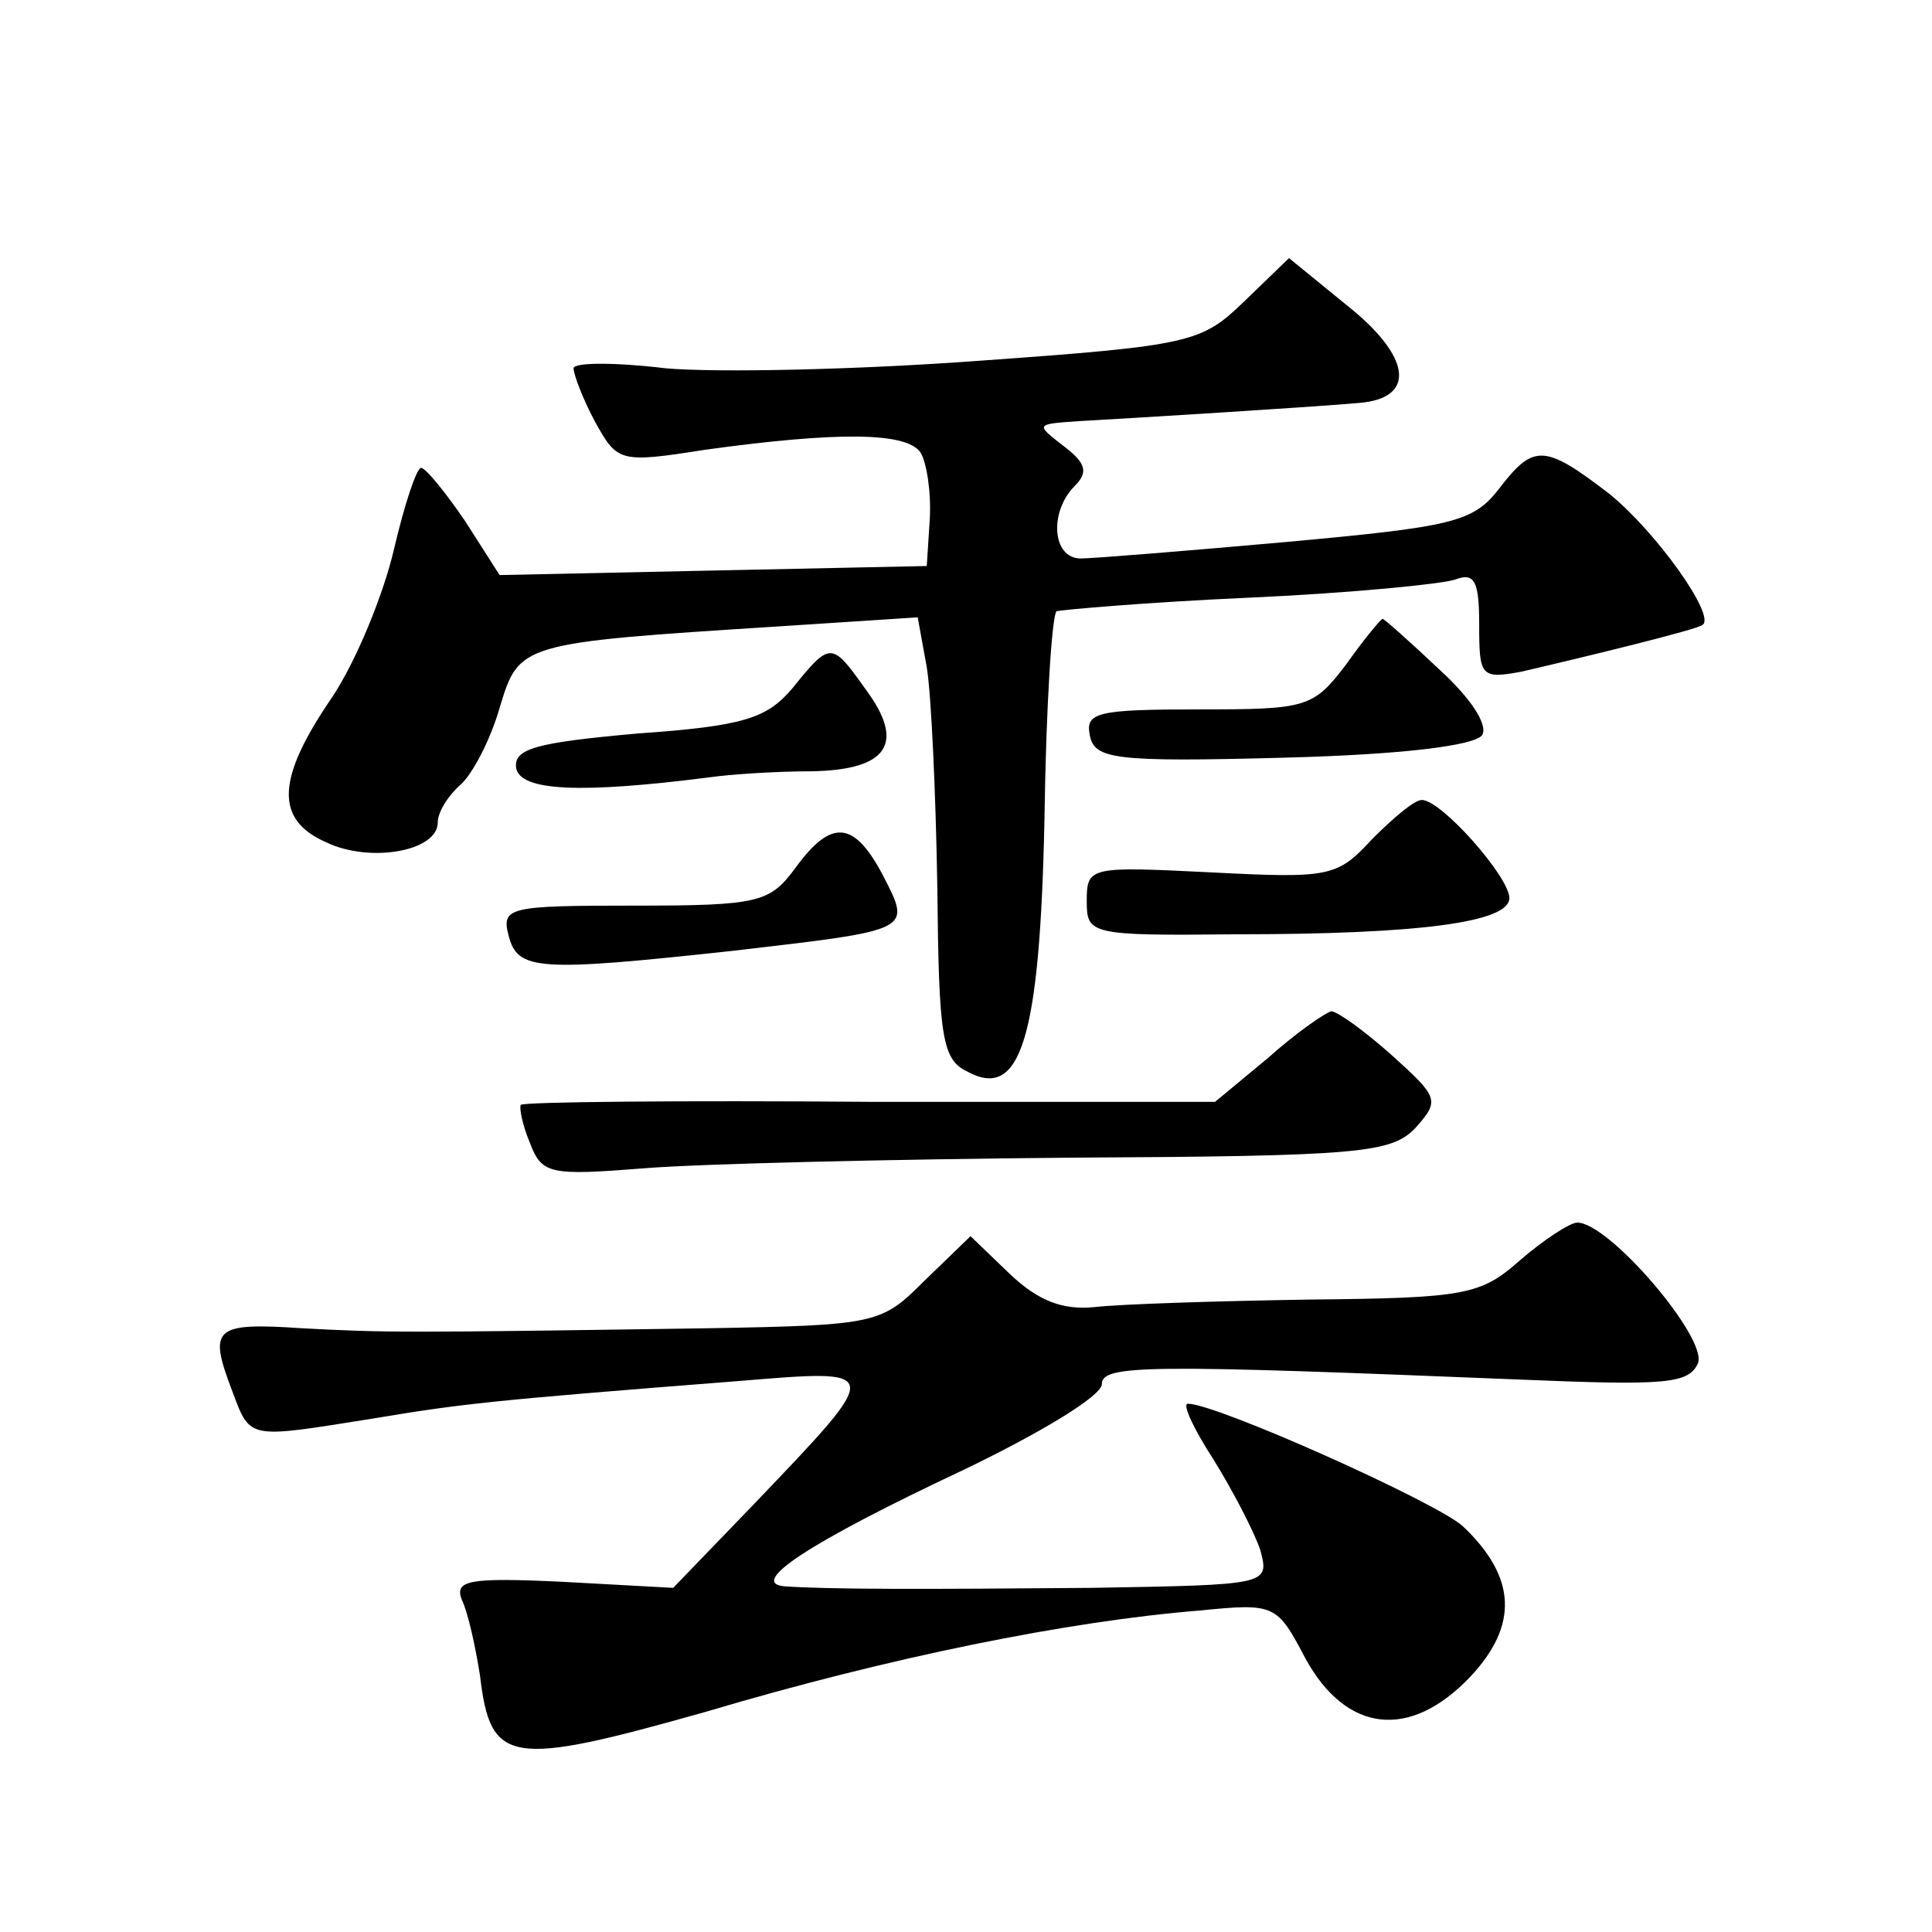
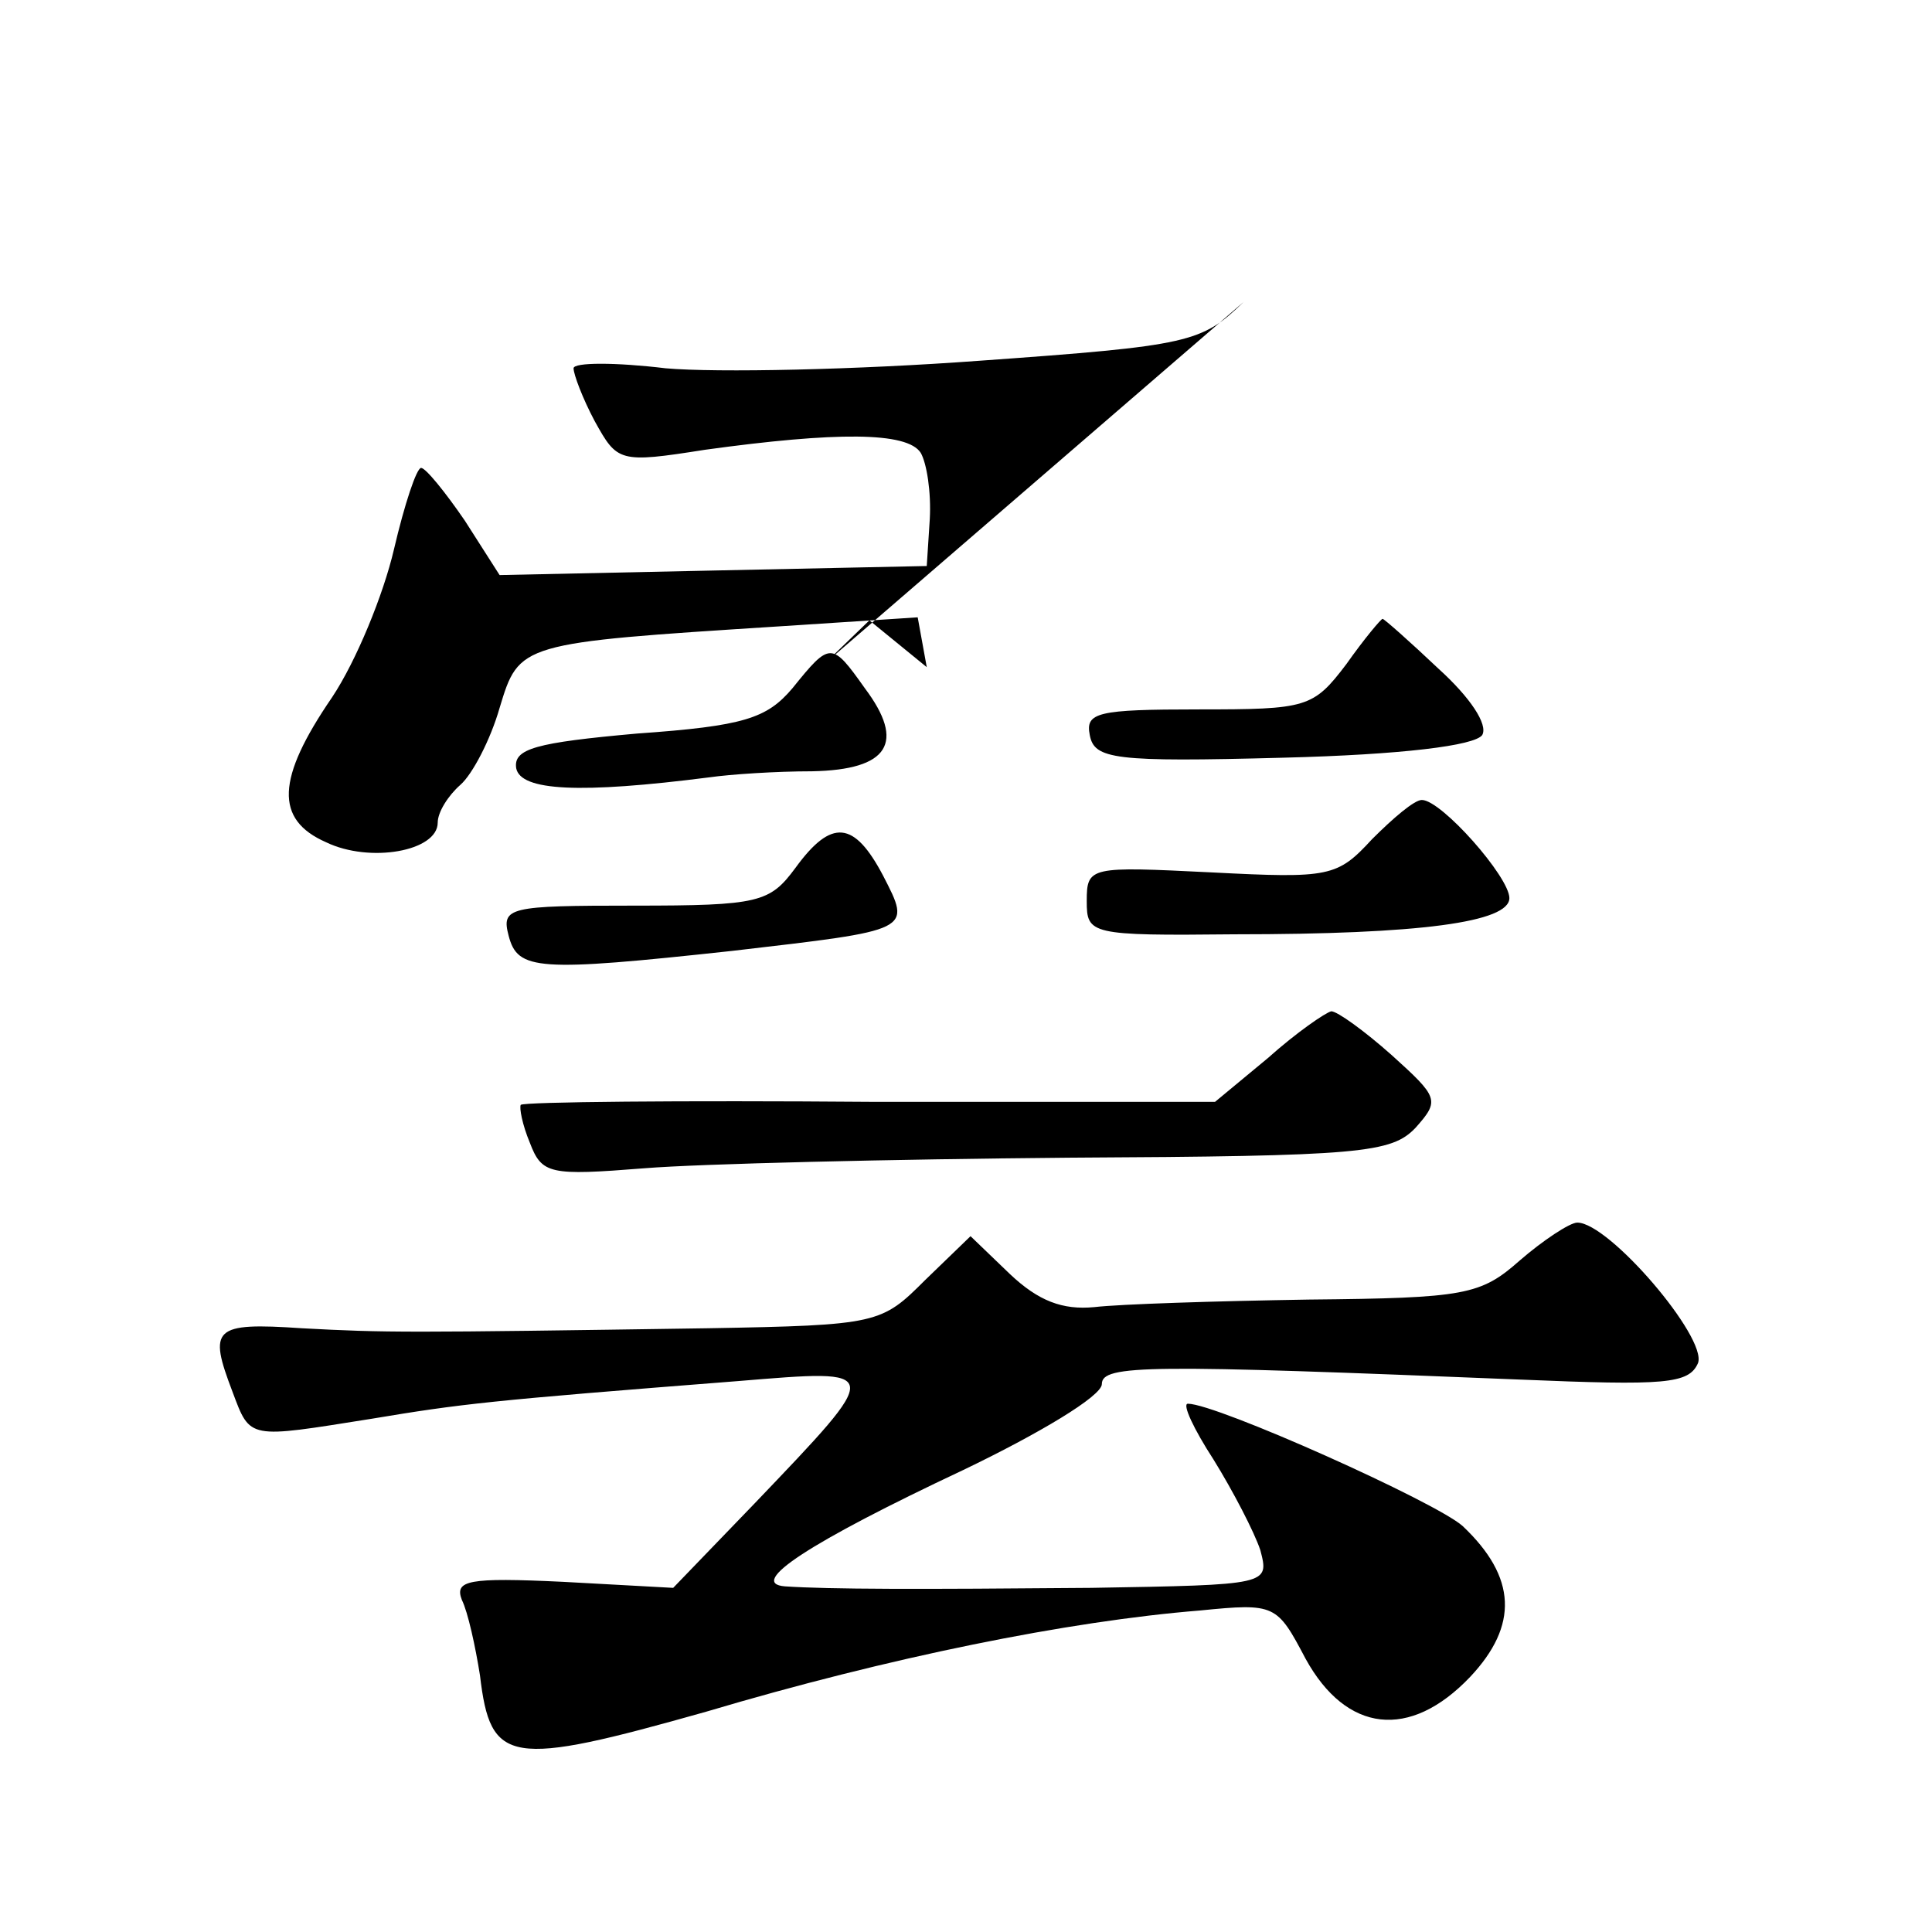
<svg xmlns="http://www.w3.org/2000/svg" version="1.0" width="128pt" height="128pt" viewBox="0 0 128 128" preserveAspectRatio="xMidYMid meet">
  <g transform="translate(0,128) scale(0.1,-0.1)" fill="#0" stroke="none">
-     <path d="M824 1080 c-28 -27 -35 -29 -175 -39 -81 -6 -174 -8 -208 -5 -33 4 -61 4 -61 0 0 -4 6 -20 14 -35 15 -27 16 -28 73 -19 87 12 134 12 143 -2 4 -7 7 -26 6 -44 l-2 -31 -142 -3 -141 -3 -23 36 c-13 19 -26 35 -29 35 -3 0 -11 -24 -18 -54 -7 -30 -25 -74 -41 -98 -37 -54 -38 -81 -4 -96 29 -14 74 -6 74 13 0 7 7 18 15 25 8 7 20 30 26 51 13 43 13 43 185 54 l92 6 6 -33 c3 -18 6 -84 7 -146 1 -99 3 -114 20 -122 35 -19 48 21 51 168 1 74 5 135 8 137 3 1 60 6 127 9 67 3 128 9 137 12 13 5 16 -1 16 -30 0 -34 1 -36 28 -31 43 10 117 28 120 31 9 6 -31 62 -62 87 -43 33 -50 33 -73 3 -17 -22 -31 -25 -140 -35 -67 -6 -129 -11 -137 -11 -19 0 -21 31 -4 48 9 9 8 15 -8 27 -18 14 -18 14 11 16 36 2 150 9 185 12 39 3 35 31 -8 65 l-38 31 -30 -29z M892 840 c-22 -29 -26 -30 -98 -30 -67 0 -75 -2 -72 -17 3 -16 16 -18 128 -15 79 2 127 8 132 15 4 7 -8 25 -29 44 -19 18 -36 33 -37 33 -1 0 -12 -13 -24 -30z M525 824 c-17 -20 -32 -25 -103 -30 -67 -6 -82 -10 -80 -23 3 -15 42 -17 128 -6 14 2 44 4 68 4 51 1 62 19 35 55 -22 31 -23 31 -48 0z M909 724 c-23 -25 -28 -26 -106 -22 -81 4 -83 4 -83 -19 0 -22 2 -23 98 -22 123 0 182 8 182 24 0 14 -45 65 -58 65 -5 0 -19 -12 -33 -26z M527 705 c-17 -23 -24 -25 -107 -25 -83 0 -88 -1 -83 -20 6 -23 19 -24 148 -10 120 14 119 13 100 50 -19 36 -34 38 -58 5z M840 579 l-35 -29 -228 0 c-126 1 -230 0 -232 -2 -1 -2 1 -13 6 -25 8 -21 13 -22 76 -17 37 3 164 6 281 7 194 1 214 3 230 20 16 18 15 20 -16 48 -18 16 -36 29 -40 29 -4 -1 -23 -14 -42 -31z M1007 445 c-26 -23 -36 -25 -140 -26 -62 -1 -125 -3 -142 -5 -21 -2 -37 4 -56 22 l-26 25 -30 -29 c-29 -29 -31 -30 -144 -32 -201 -3 -213 -3 -269 0 -59 4 -62 0 -46 -42 12 -32 10 -31 92 -18 60 10 77 12 243 25 97 8 97 9 11 -81 l-54 -56 -73 4 c-63 3 -72 1 -67 -12 4 -8 9 -31 12 -50 7 -59 19 -61 150 -24 121 36 240 60 327 67 50 5 51 4 70 -32 27 -49 69 -54 109 -12 32 34 31 66 -5 100 -18 16 -163 81 -182 81 -4 0 4 -17 17 -37 13 -21 27 -48 31 -60 6 -23 6 -23 -112 -25 -115 -1 -173 -1 -203 1 -25 2 16 29 118 77 50 24 92 49 92 57 0 13 31 13 277 3 96 -4 112 -3 118 11 6 17 -59 93 -80 93 -5 0 -23 -12 -38 -25z" />
+     <path d="M824 1080 c-28 -27 -35 -29 -175 -39 -81 -6 -174 -8 -208 -5 -33 4 -61 4 -61 0 0 -4 6 -20 14 -35 15 -27 16 -28 73 -19 87 12 134 12 143 -2 4 -7 7 -26 6 -44 l-2 -31 -142 -3 -141 -3 -23 36 c-13 19 -26 35 -29 35 -3 0 -11 -24 -18 -54 -7 -30 -25 -74 -41 -98 -37 -54 -38 -81 -4 -96 29 -14 74 -6 74 13 0 7 7 18 15 25 8 7 20 30 26 51 13 43 13 43 185 54 l92 6 6 -33 l-38 31 -30 -29z M892 840 c-22 -29 -26 -30 -98 -30 -67 0 -75 -2 -72 -17 3 -16 16 -18 128 -15 79 2 127 8 132 15 4 7 -8 25 -29 44 -19 18 -36 33 -37 33 -1 0 -12 -13 -24 -30z M525 824 c-17 -20 -32 -25 -103 -30 -67 -6 -82 -10 -80 -23 3 -15 42 -17 128 -6 14 2 44 4 68 4 51 1 62 19 35 55 -22 31 -23 31 -48 0z M909 724 c-23 -25 -28 -26 -106 -22 -81 4 -83 4 -83 -19 0 -22 2 -23 98 -22 123 0 182 8 182 24 0 14 -45 65 -58 65 -5 0 -19 -12 -33 -26z M527 705 c-17 -23 -24 -25 -107 -25 -83 0 -88 -1 -83 -20 6 -23 19 -24 148 -10 120 14 119 13 100 50 -19 36 -34 38 -58 5z M840 579 l-35 -29 -228 0 c-126 1 -230 0 -232 -2 -1 -2 1 -13 6 -25 8 -21 13 -22 76 -17 37 3 164 6 281 7 194 1 214 3 230 20 16 18 15 20 -16 48 -18 16 -36 29 -40 29 -4 -1 -23 -14 -42 -31z M1007 445 c-26 -23 -36 -25 -140 -26 -62 -1 -125 -3 -142 -5 -21 -2 -37 4 -56 22 l-26 25 -30 -29 c-29 -29 -31 -30 -144 -32 -201 -3 -213 -3 -269 0 -59 4 -62 0 -46 -42 12 -32 10 -31 92 -18 60 10 77 12 243 25 97 8 97 9 11 -81 l-54 -56 -73 4 c-63 3 -72 1 -67 -12 4 -8 9 -31 12 -50 7 -59 19 -61 150 -24 121 36 240 60 327 67 50 5 51 4 70 -32 27 -49 69 -54 109 -12 32 34 31 66 -5 100 -18 16 -163 81 -182 81 -4 0 4 -17 17 -37 13 -21 27 -48 31 -60 6 -23 6 -23 -112 -25 -115 -1 -173 -1 -203 1 -25 2 16 29 118 77 50 24 92 49 92 57 0 13 31 13 277 3 96 -4 112 -3 118 11 6 17 -59 93 -80 93 -5 0 -23 -12 -38 -25z" />
  </g>
</svg>